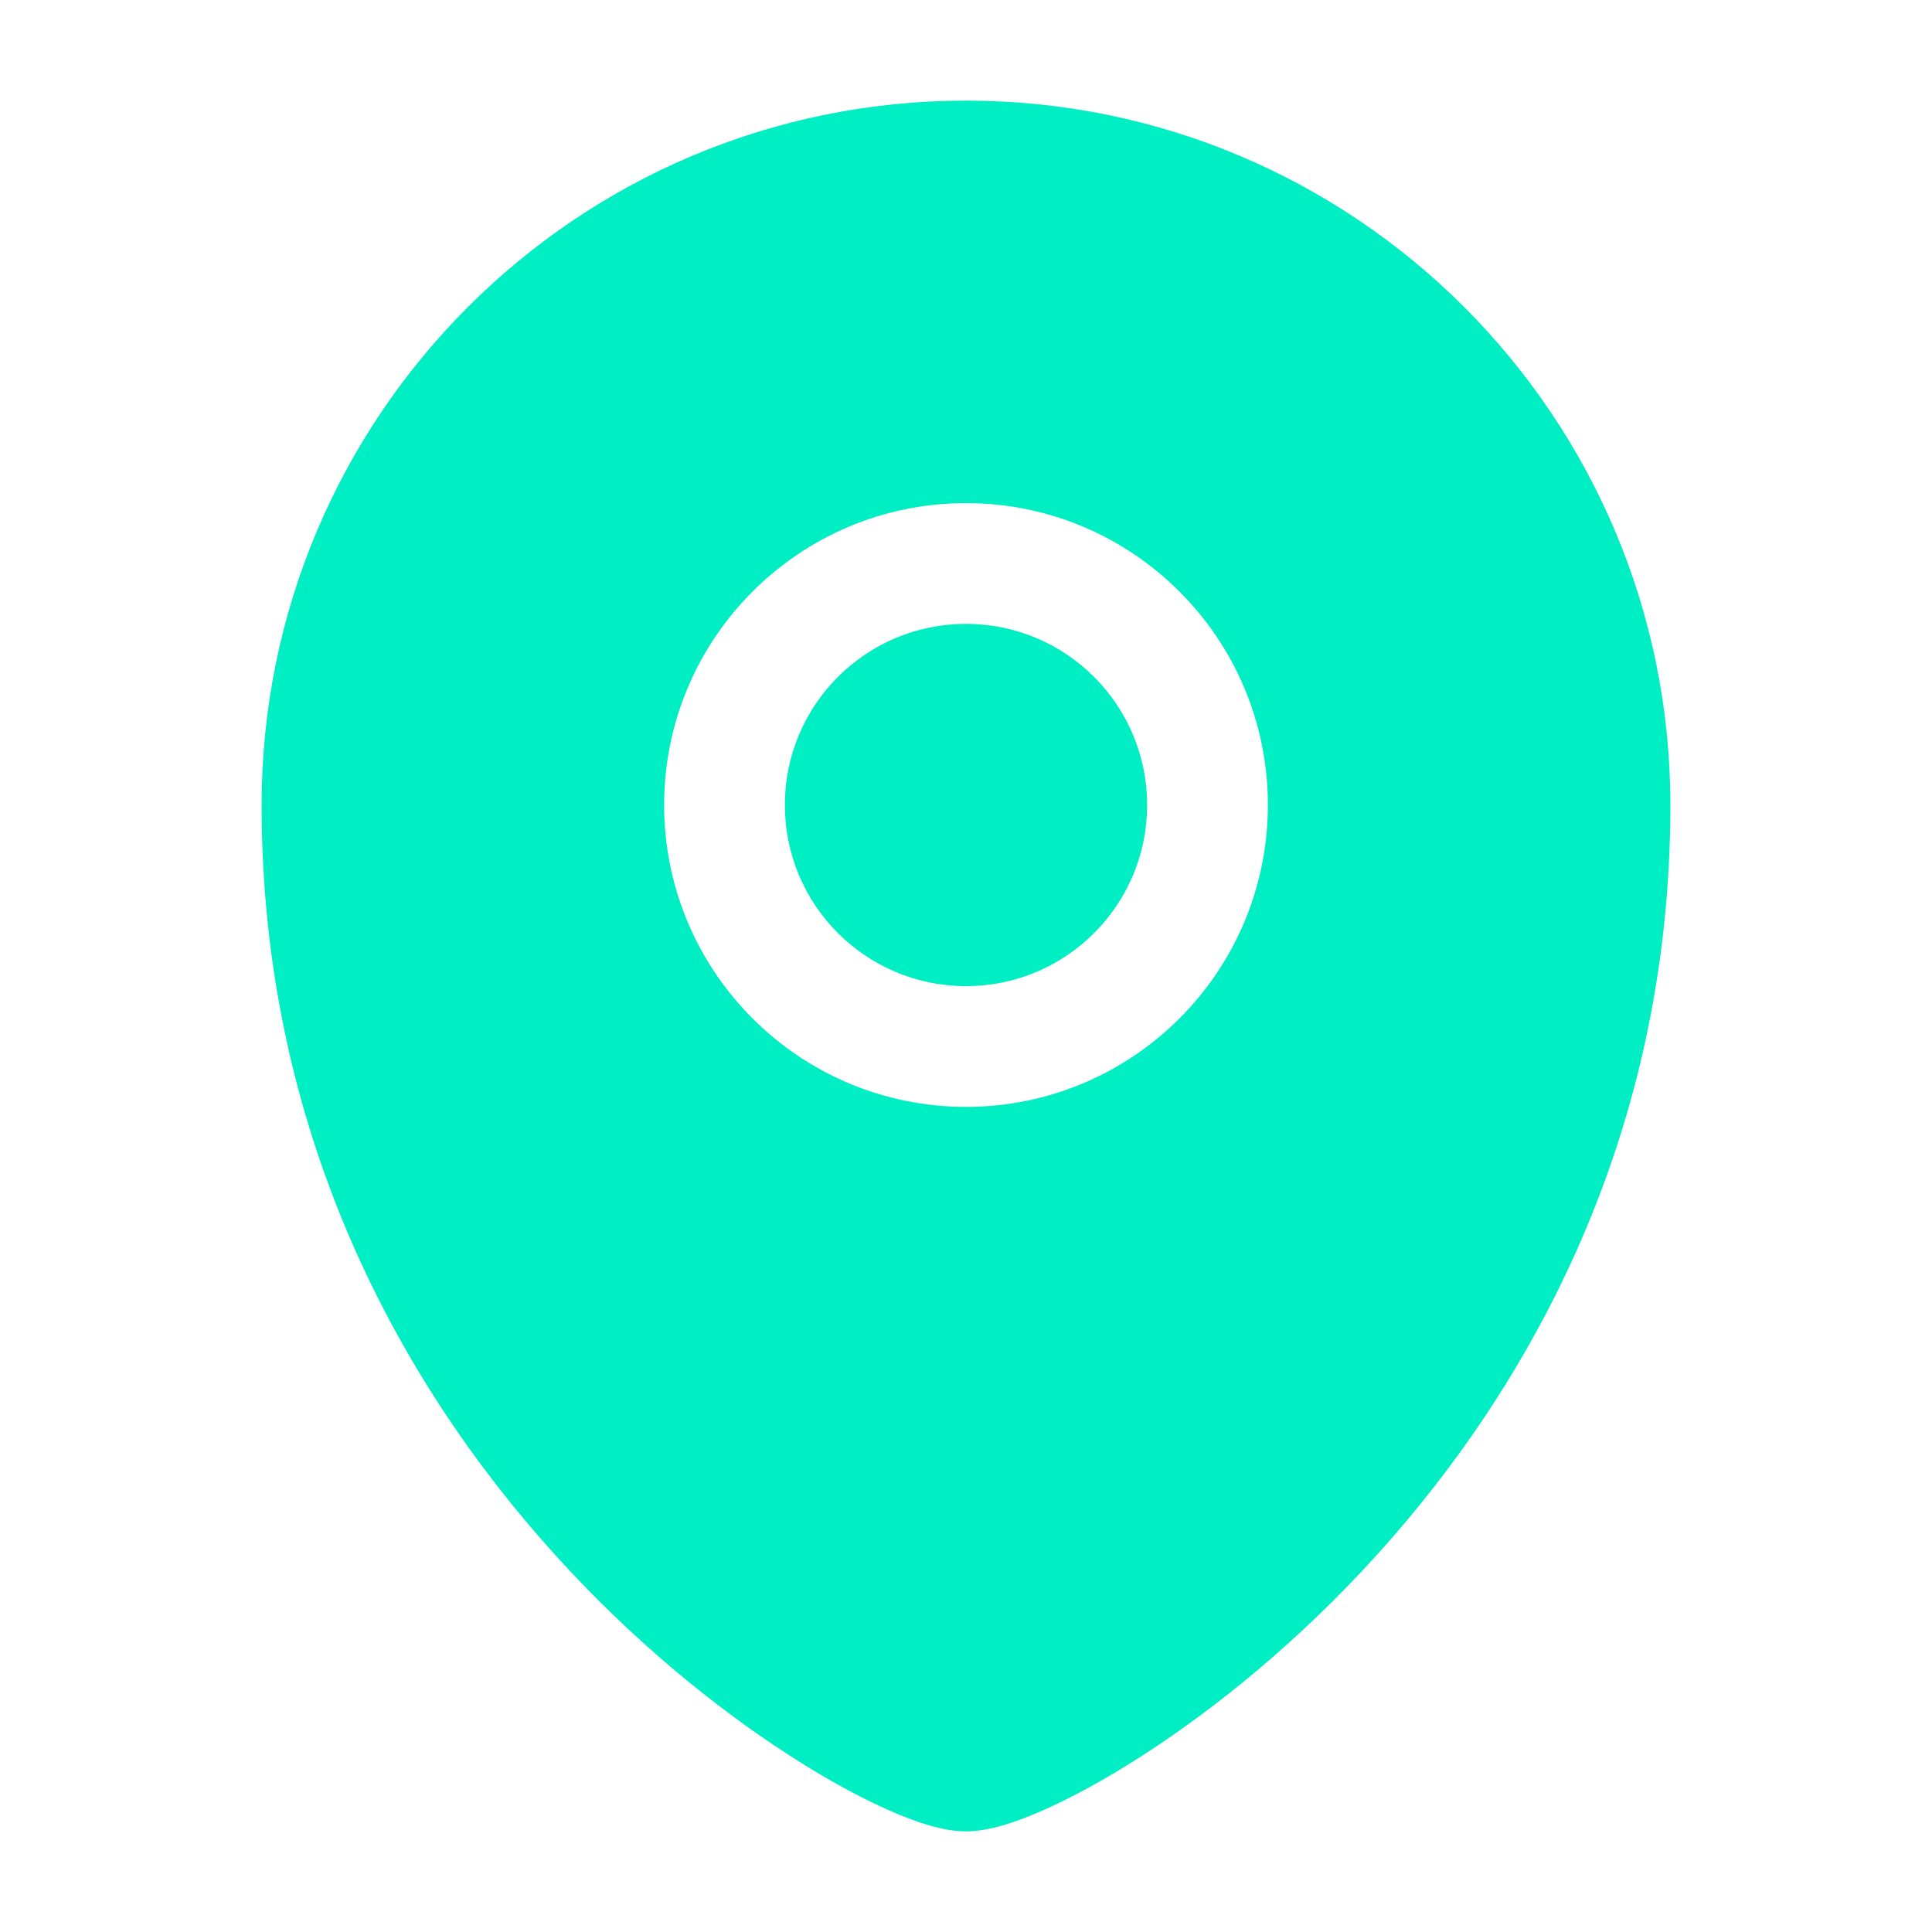
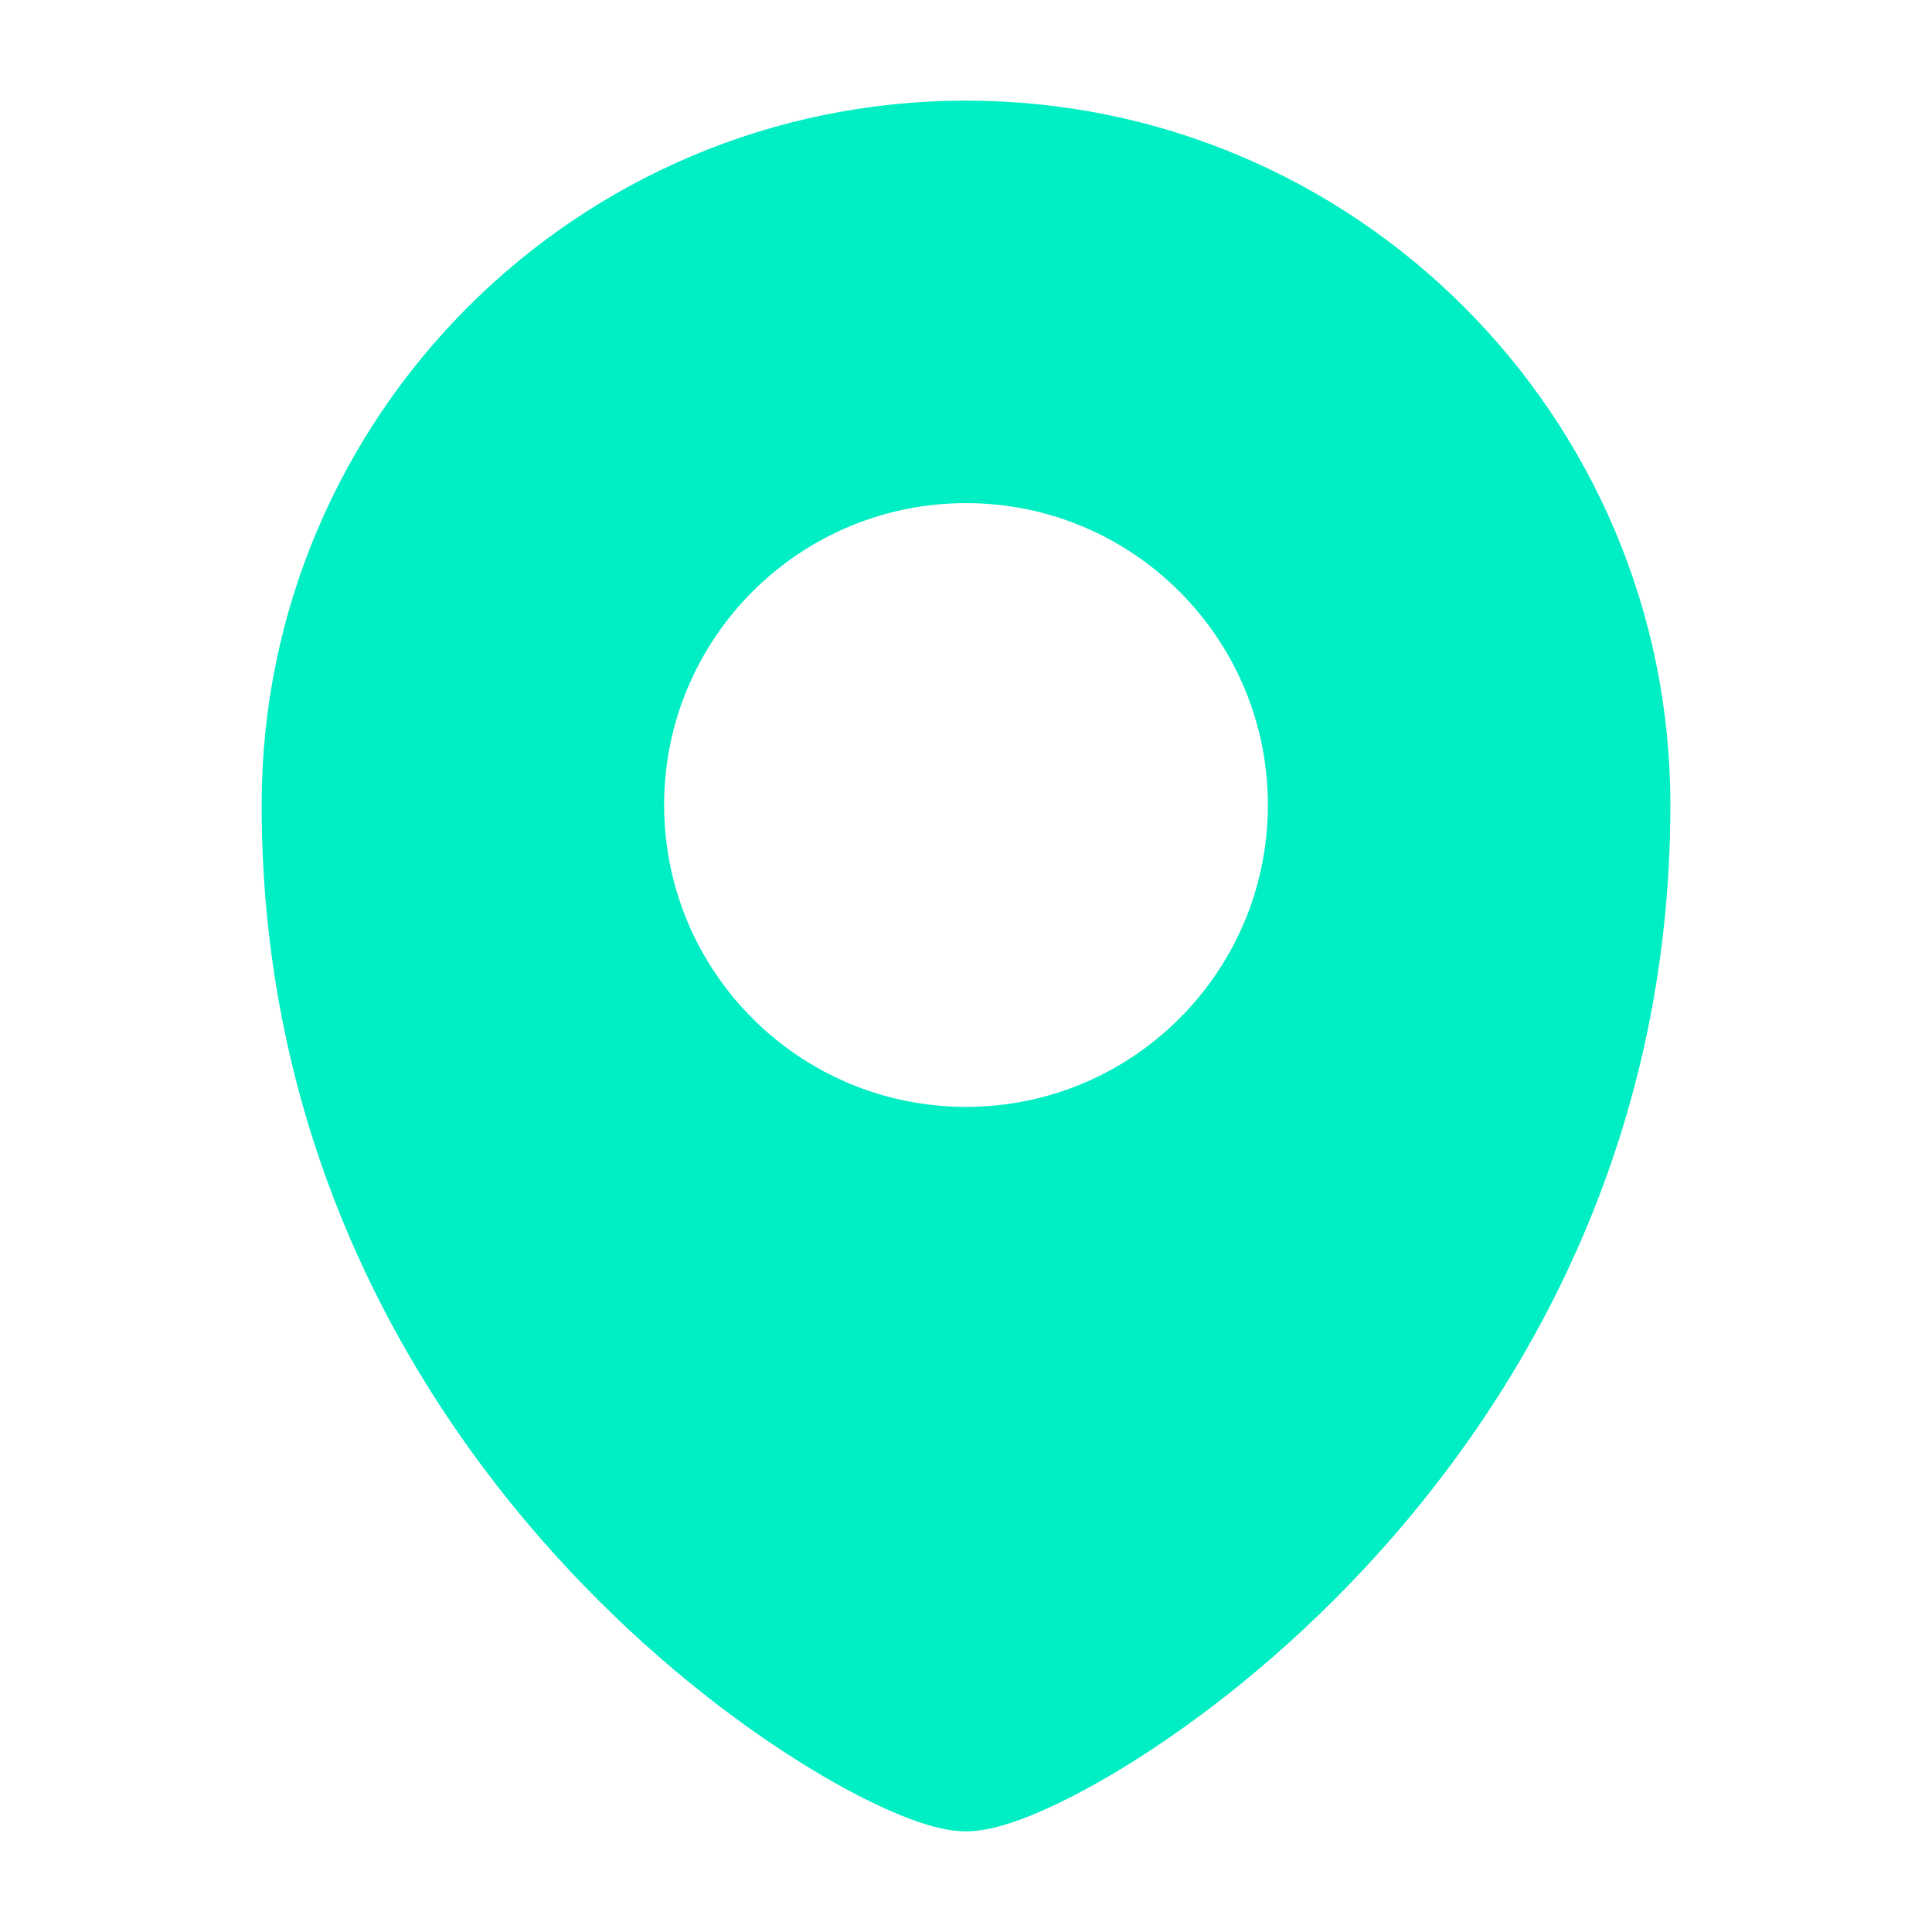
<svg xmlns="http://www.w3.org/2000/svg" width="24" height="24" viewBox="0 0 24 24" fill="none">
-   <path d="M9.75 10C9.75 8.757 10.757 7.75 12 7.75C13.243 7.75 14.25 8.757 14.25 10C14.25 11.243 13.243 12.25 12 12.25C10.757 12.25 9.75 11.243 9.75 10Z" fill="#00EEC3" />
  <path fill-rule="evenodd" clip-rule="evenodd" d="M3.25 10C3.25 5.168 7.168 1.25 12 1.25C16.832 1.25 20.75 5.168 20.75 10C20.75 14.236 18.893 17.411 16.922 19.513C15.938 20.563 14.918 21.353 14.07 21.885C13.647 22.151 13.258 22.357 12.93 22.5C12.639 22.627 12.294 22.75 12 22.75C11.706 22.75 11.361 22.627 11.07 22.5C10.742 22.357 10.353 22.151 9.93 21.885C9.082 21.353 8.062 20.563 7.078 19.513C5.107 17.411 3.25 14.236 3.25 10ZM12 6.25C9.929 6.25 8.25 7.929 8.25 10C8.25 12.071 9.929 13.75 12 13.75C14.071 13.75 15.75 12.071 15.75 10C15.75 7.929 14.071 6.25 12 6.25Z" fill="#00EEC3" />
</svg>